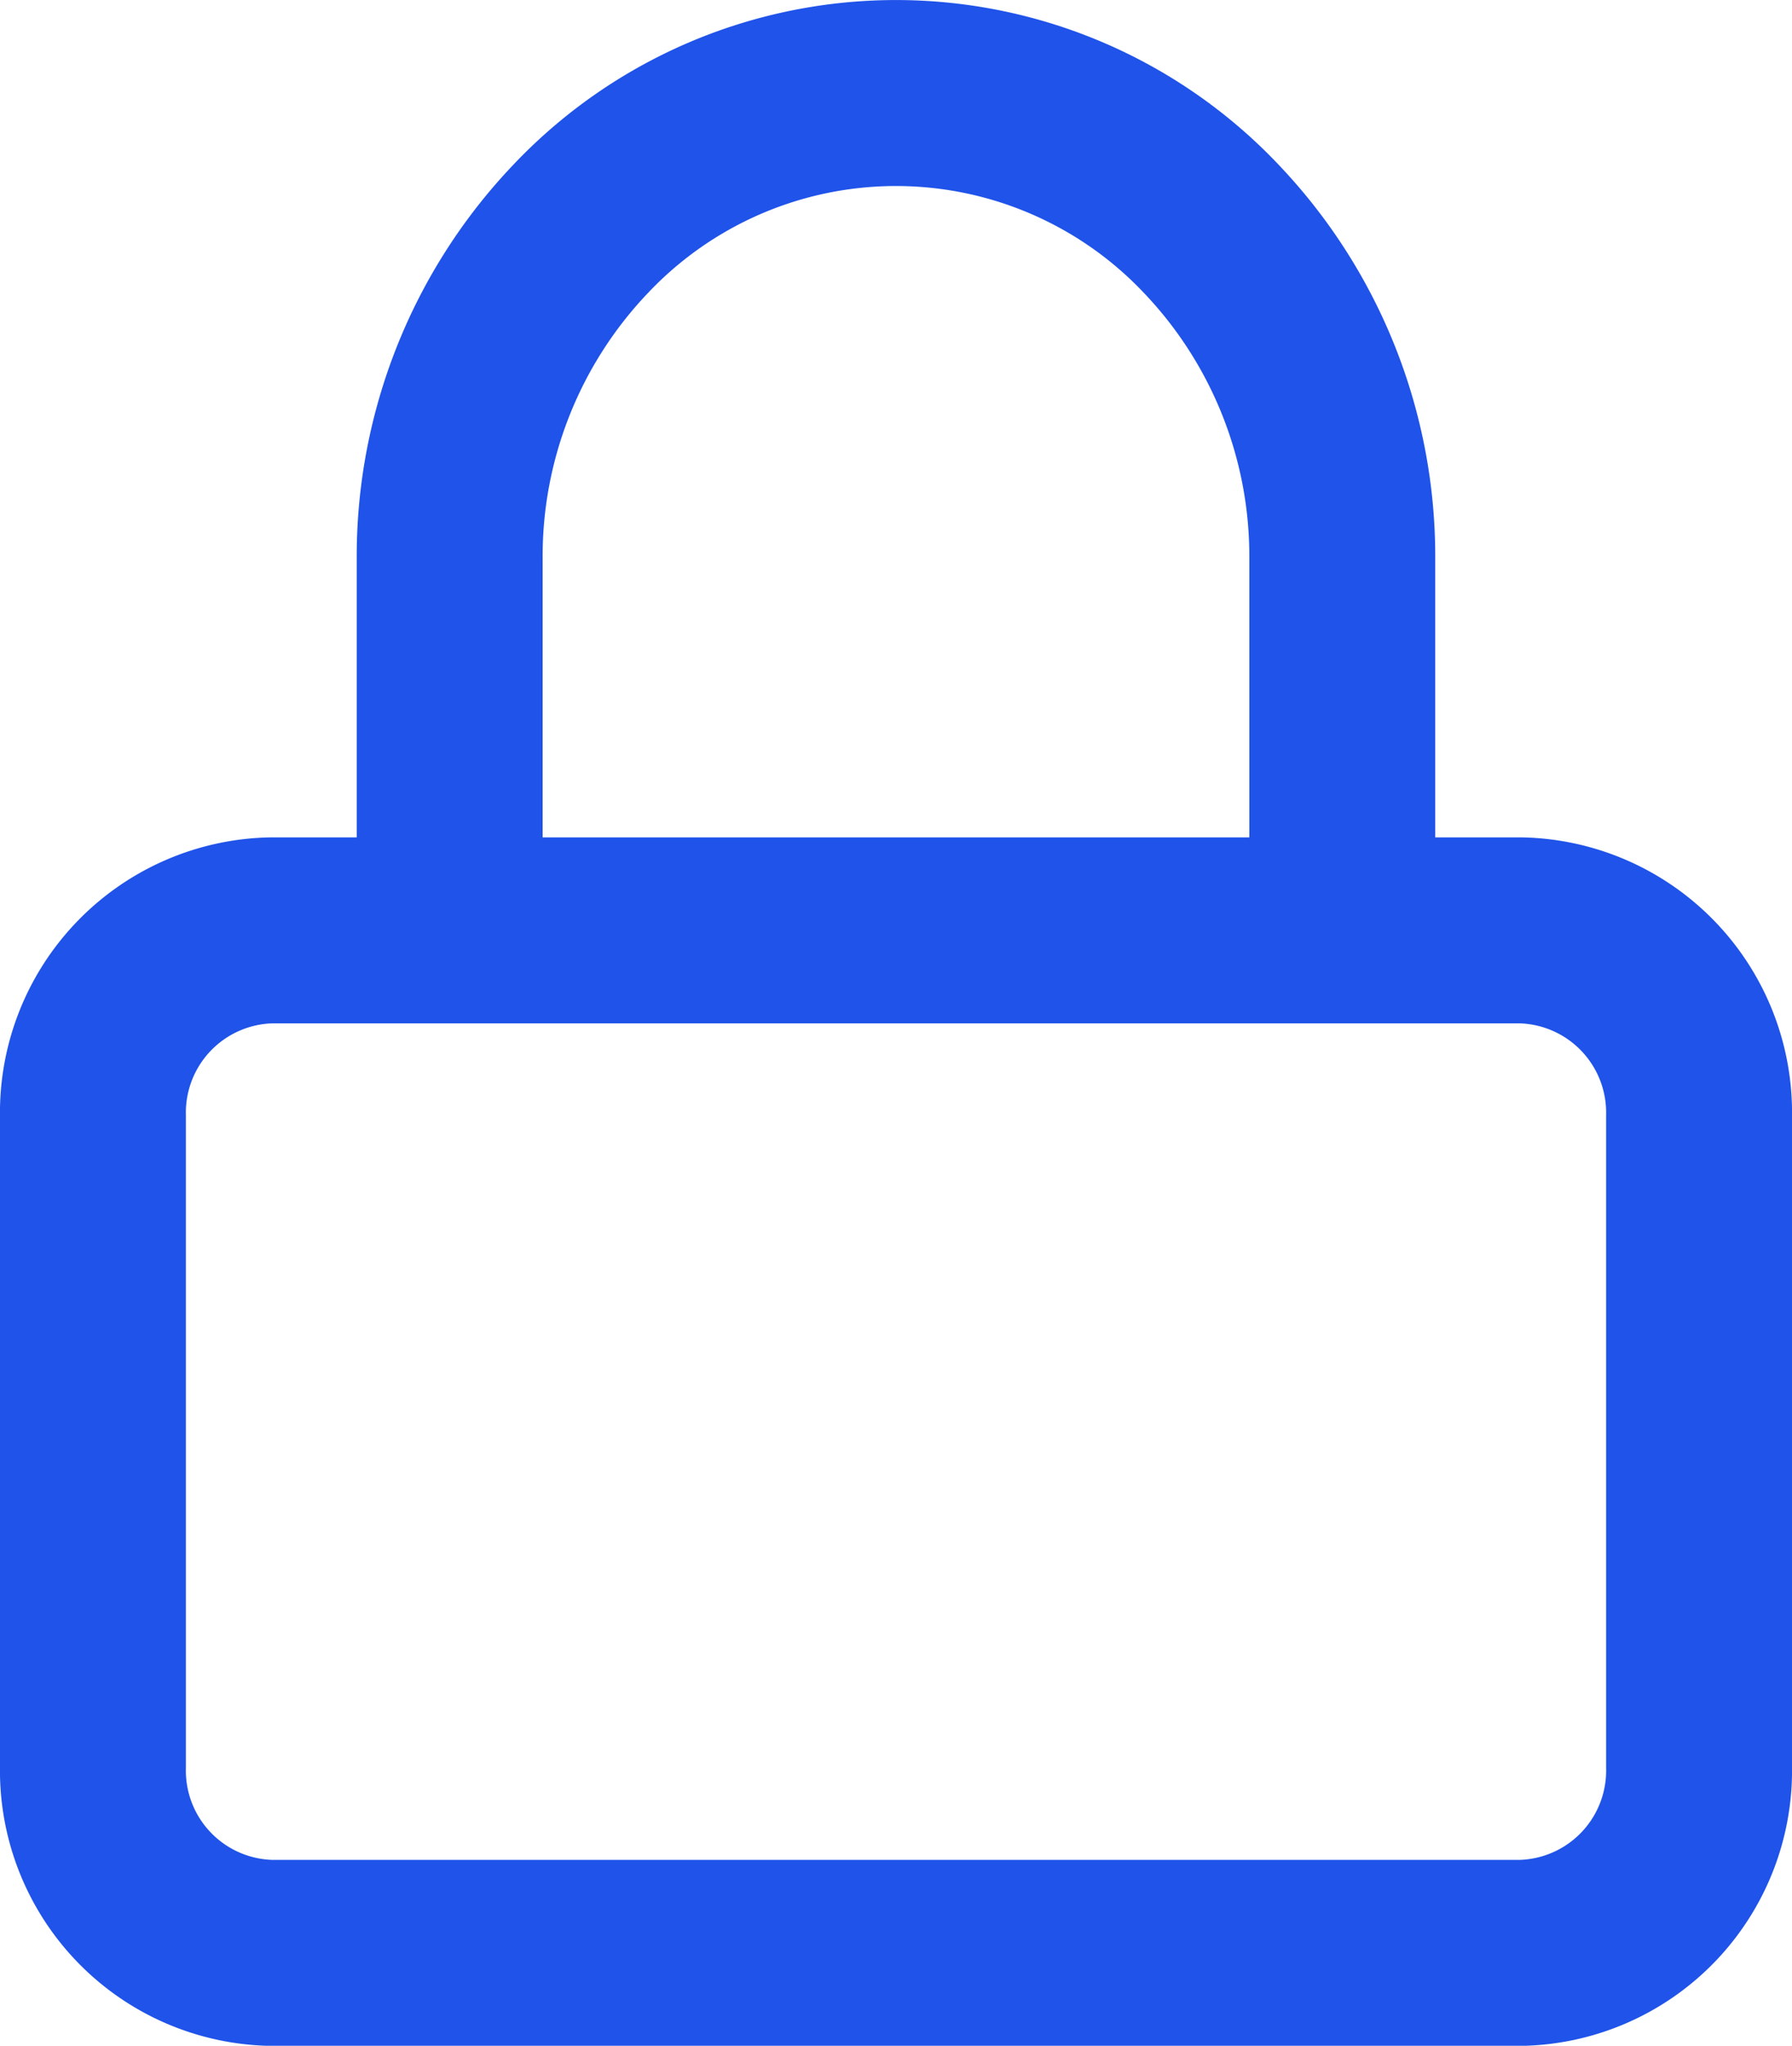
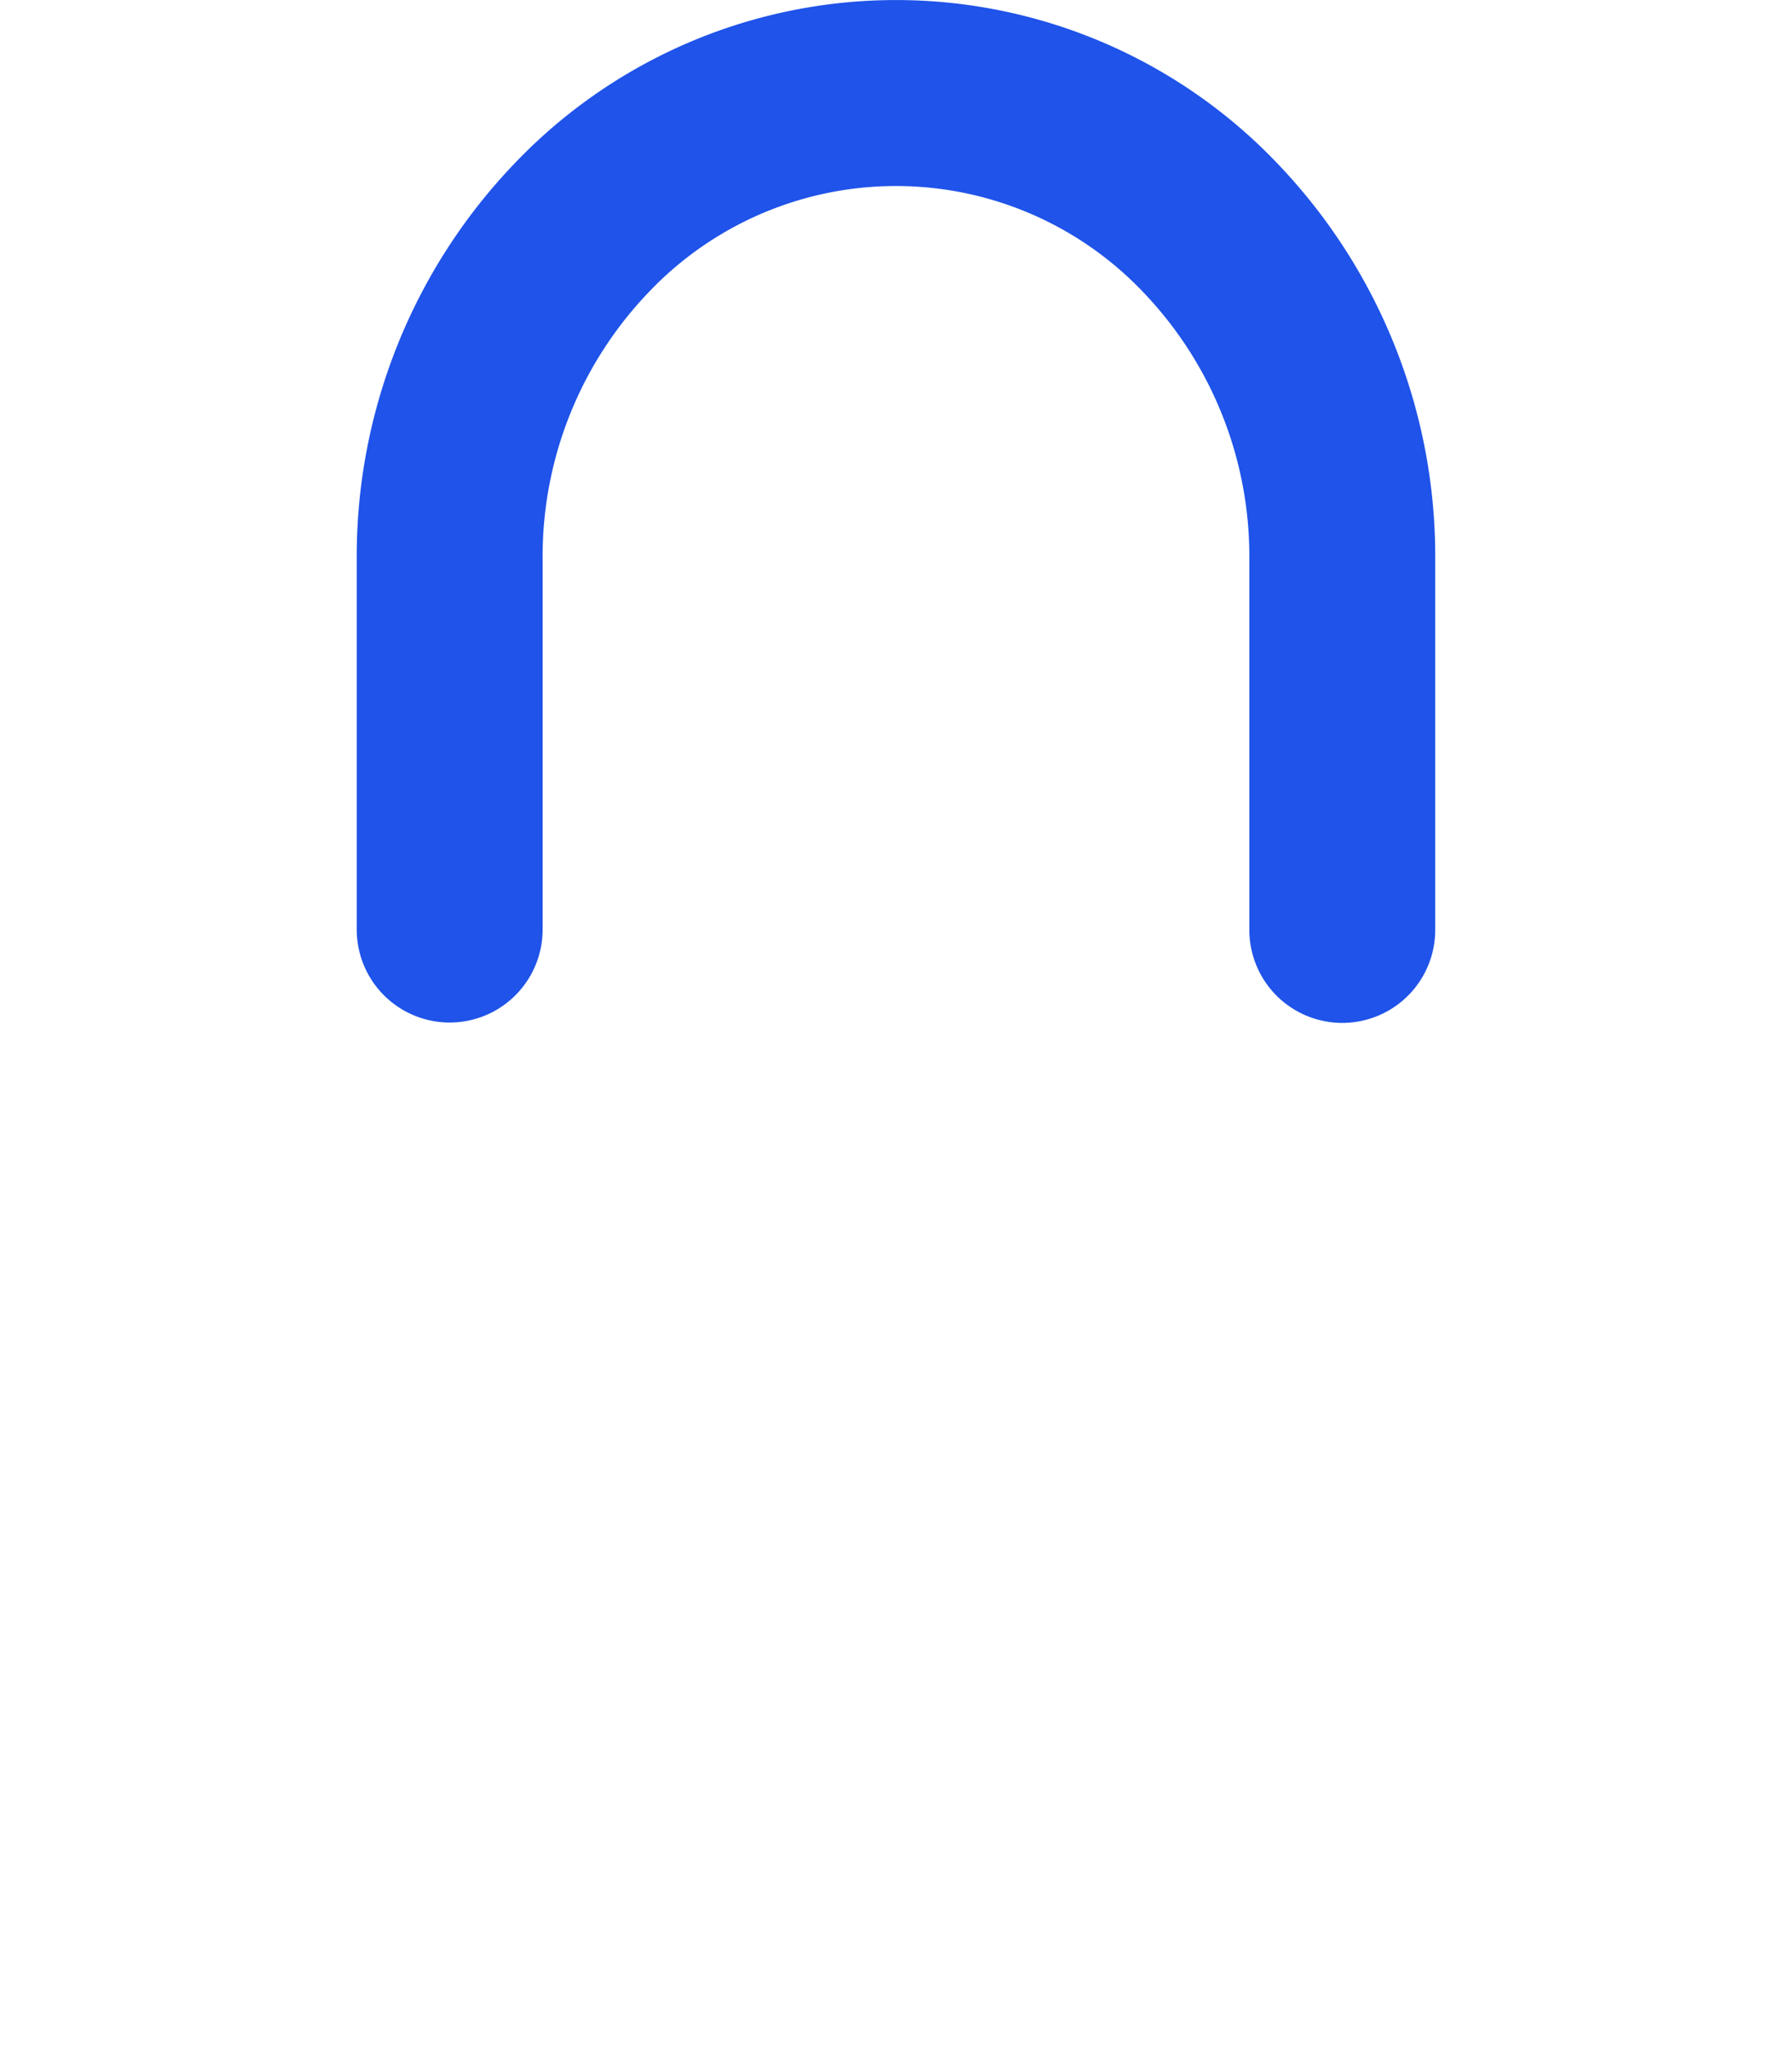
<svg xmlns="http://www.w3.org/2000/svg" width="38.56" height="44" viewBox="0 0 38.56 44">
  <defs>
    <style>.a{fill:none;stroke:#1f53e9;stroke-linecap:round;stroke-linejoin:round;stroke-width:4px;}</style>
  </defs>
  <g transform="translate(1 1)">
-     <path class="a" d="M31.72,10.375H4.84a3.921,3.921,0,0,0-3.84,4V28.367a3.921,3.921,0,0,0,3.84,4H31.72a3.921,3.921,0,0,0,3.84-4V14.373A3.921,3.921,0,0,0,31.72,10.375Z" transform="translate(0 8.635)" />
    <path class="a" d="M5,18.992V11A10.206,10.206,0,0,1,7.813,3.928a9.34,9.34,0,0,1,13.581,0A10.206,10.206,0,0,1,24.207,11v8" transform="translate(3.676)" />
  </g>
</svg>